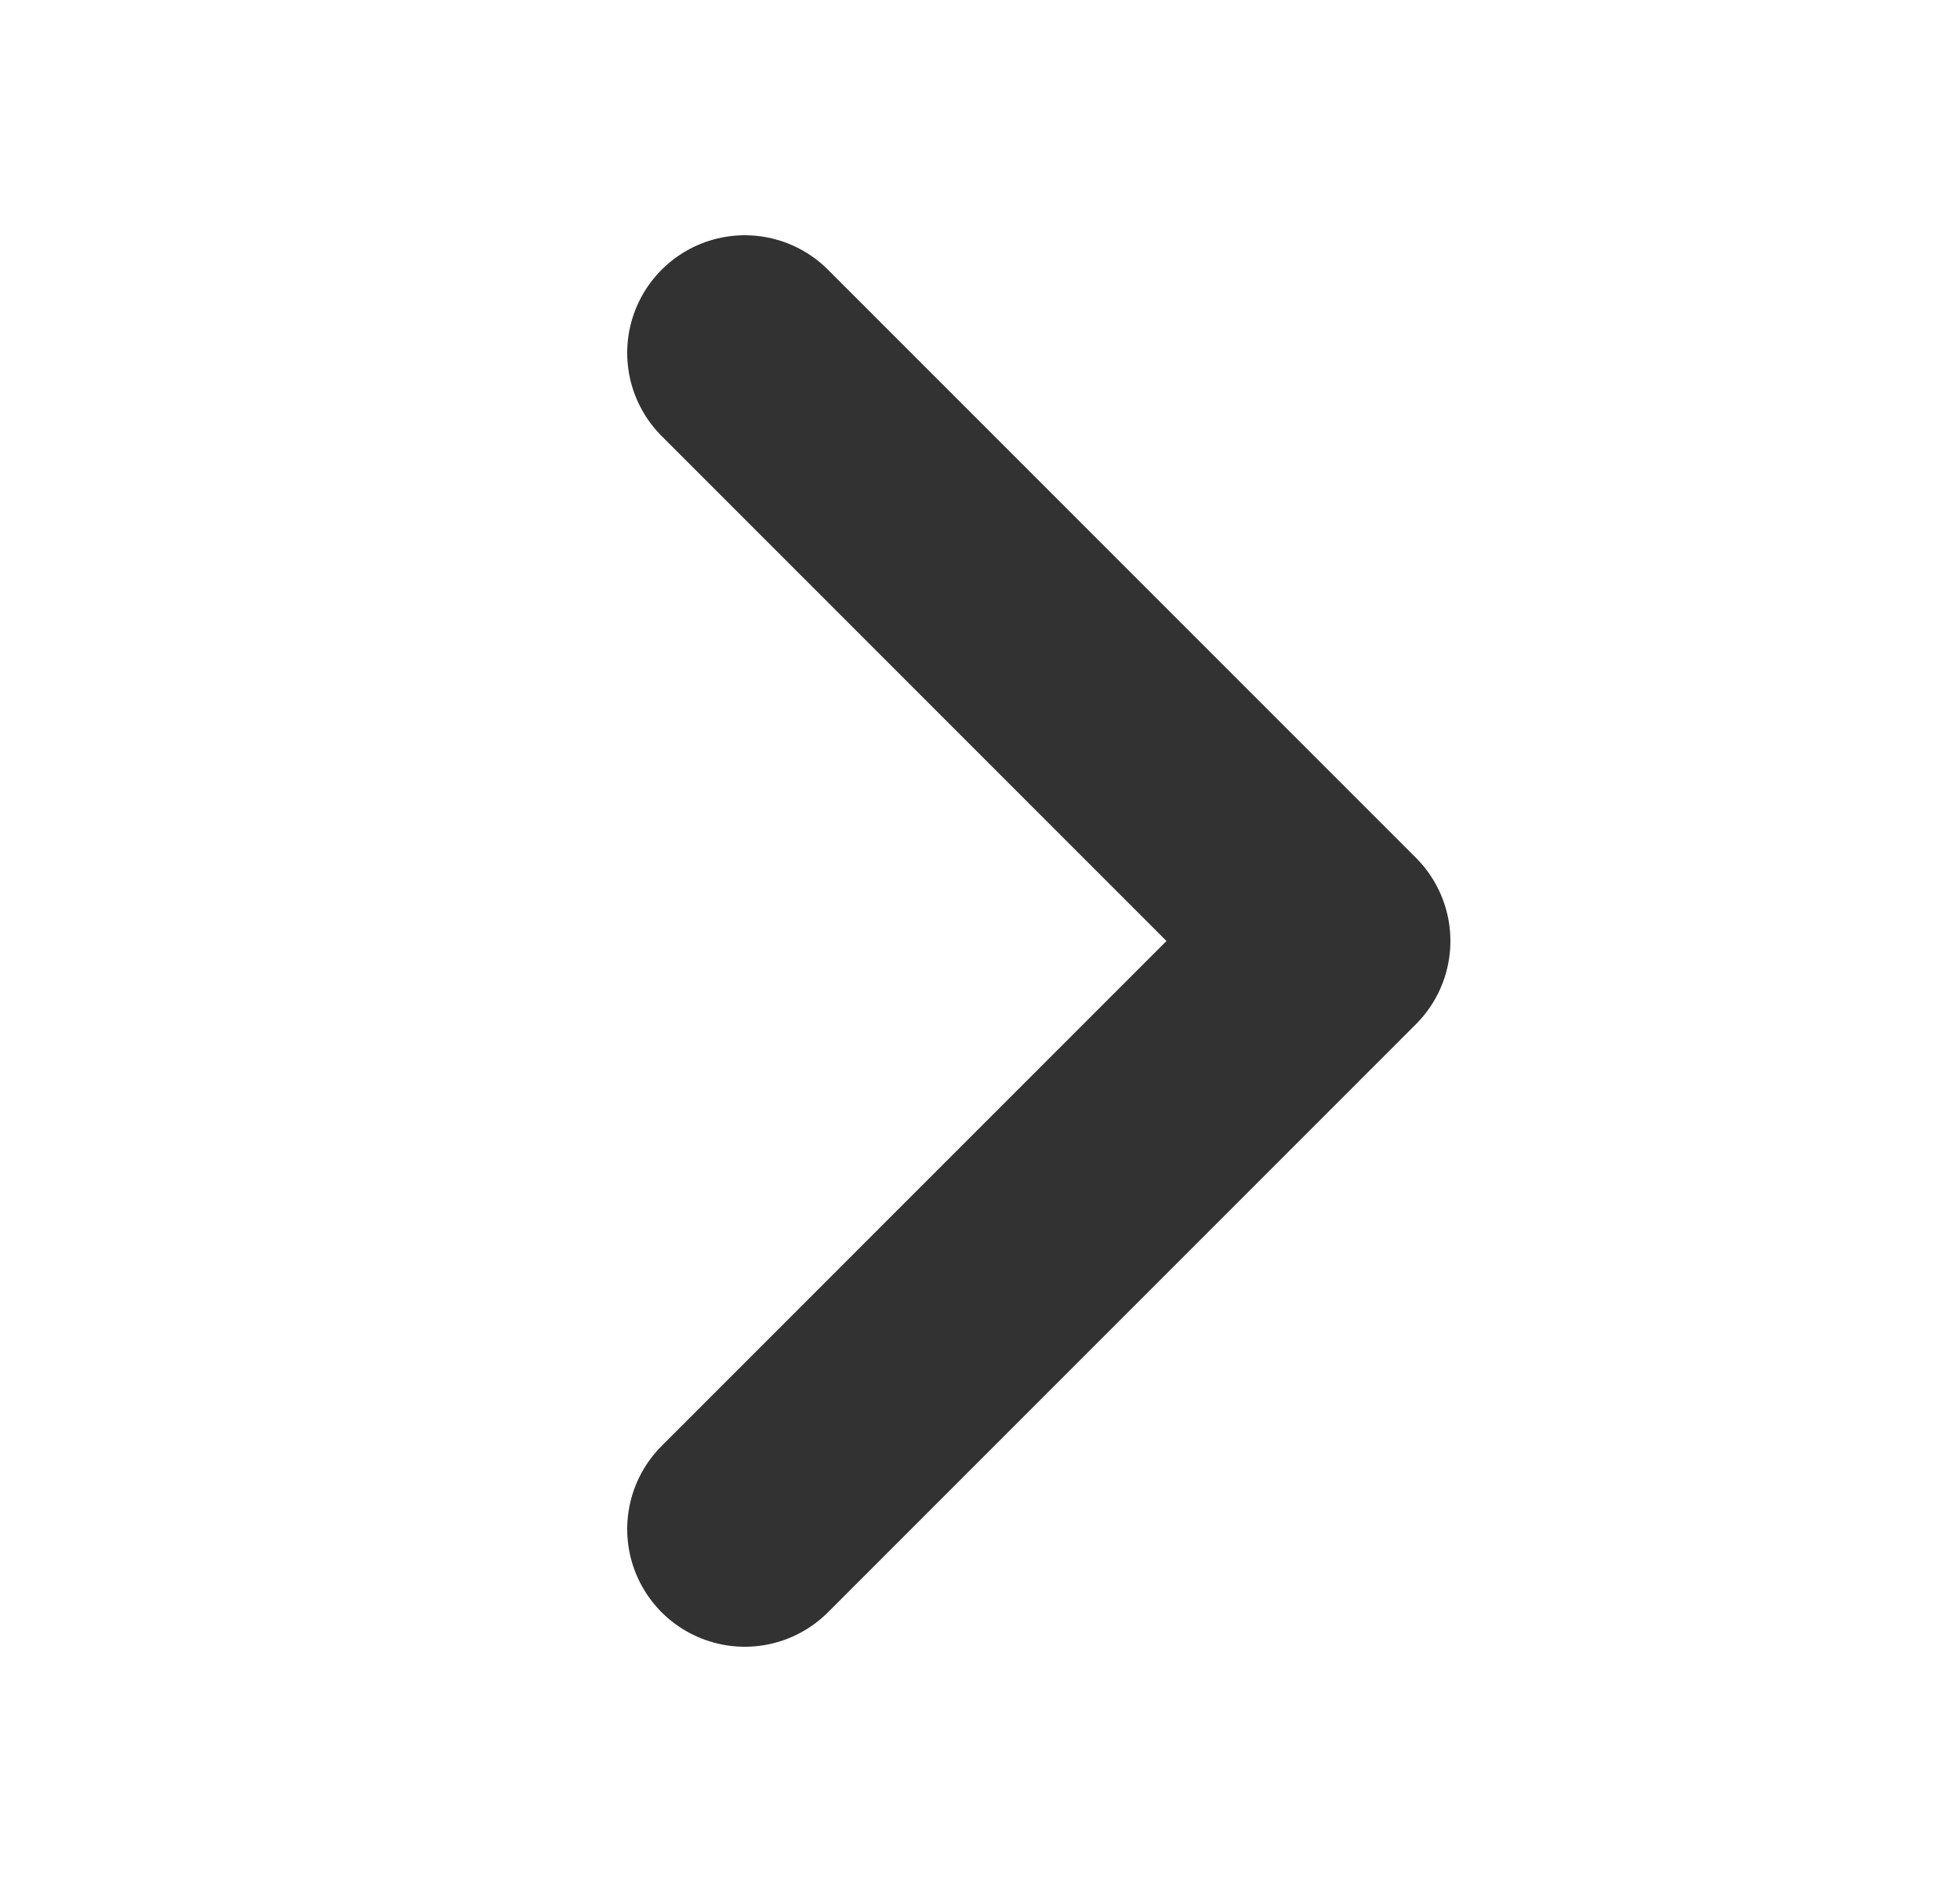
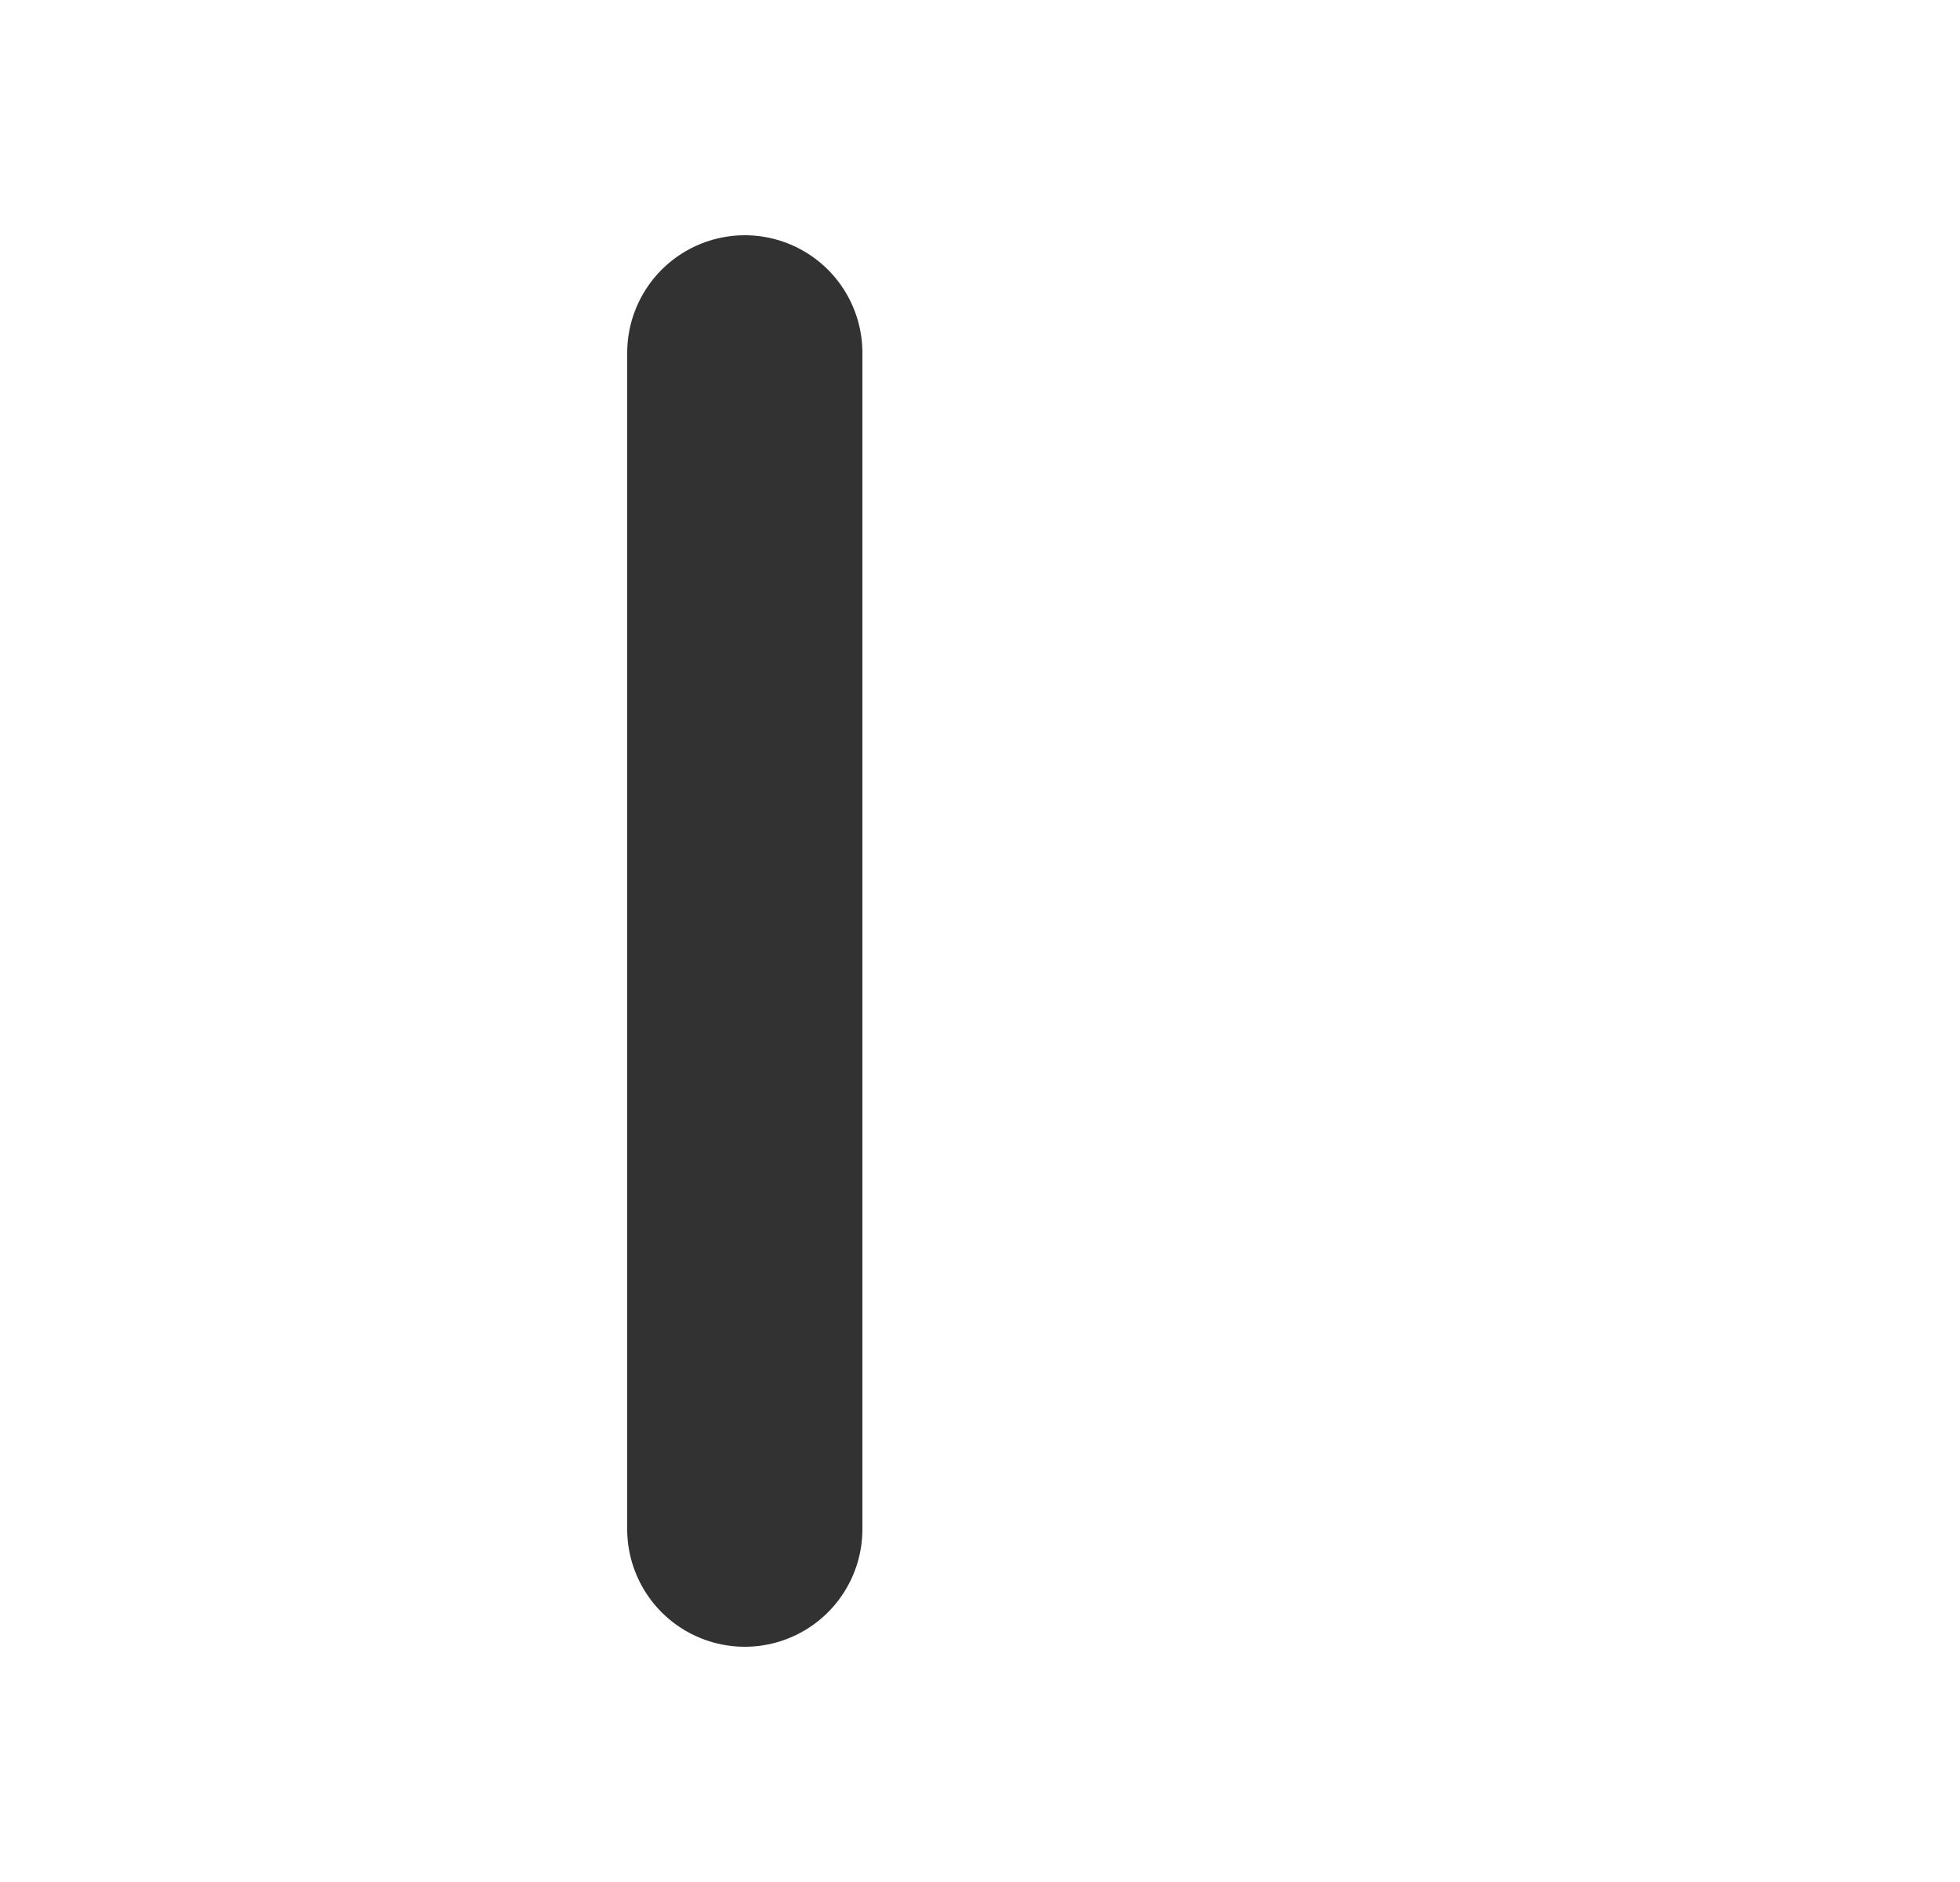
<svg xmlns="http://www.w3.org/2000/svg" width="25" height="24" viewBox="0 0 25 24" fill="none">
-   <path d="M9.5 4.5L17 12L9.5 19.5" stroke="#323232" stroke-width="3" stroke-linecap="round" stroke-linejoin="round" />
+   <path d="M9.5 4.5L9.5 19.5" stroke="#323232" stroke-width="3" stroke-linecap="round" stroke-linejoin="round" />
</svg>